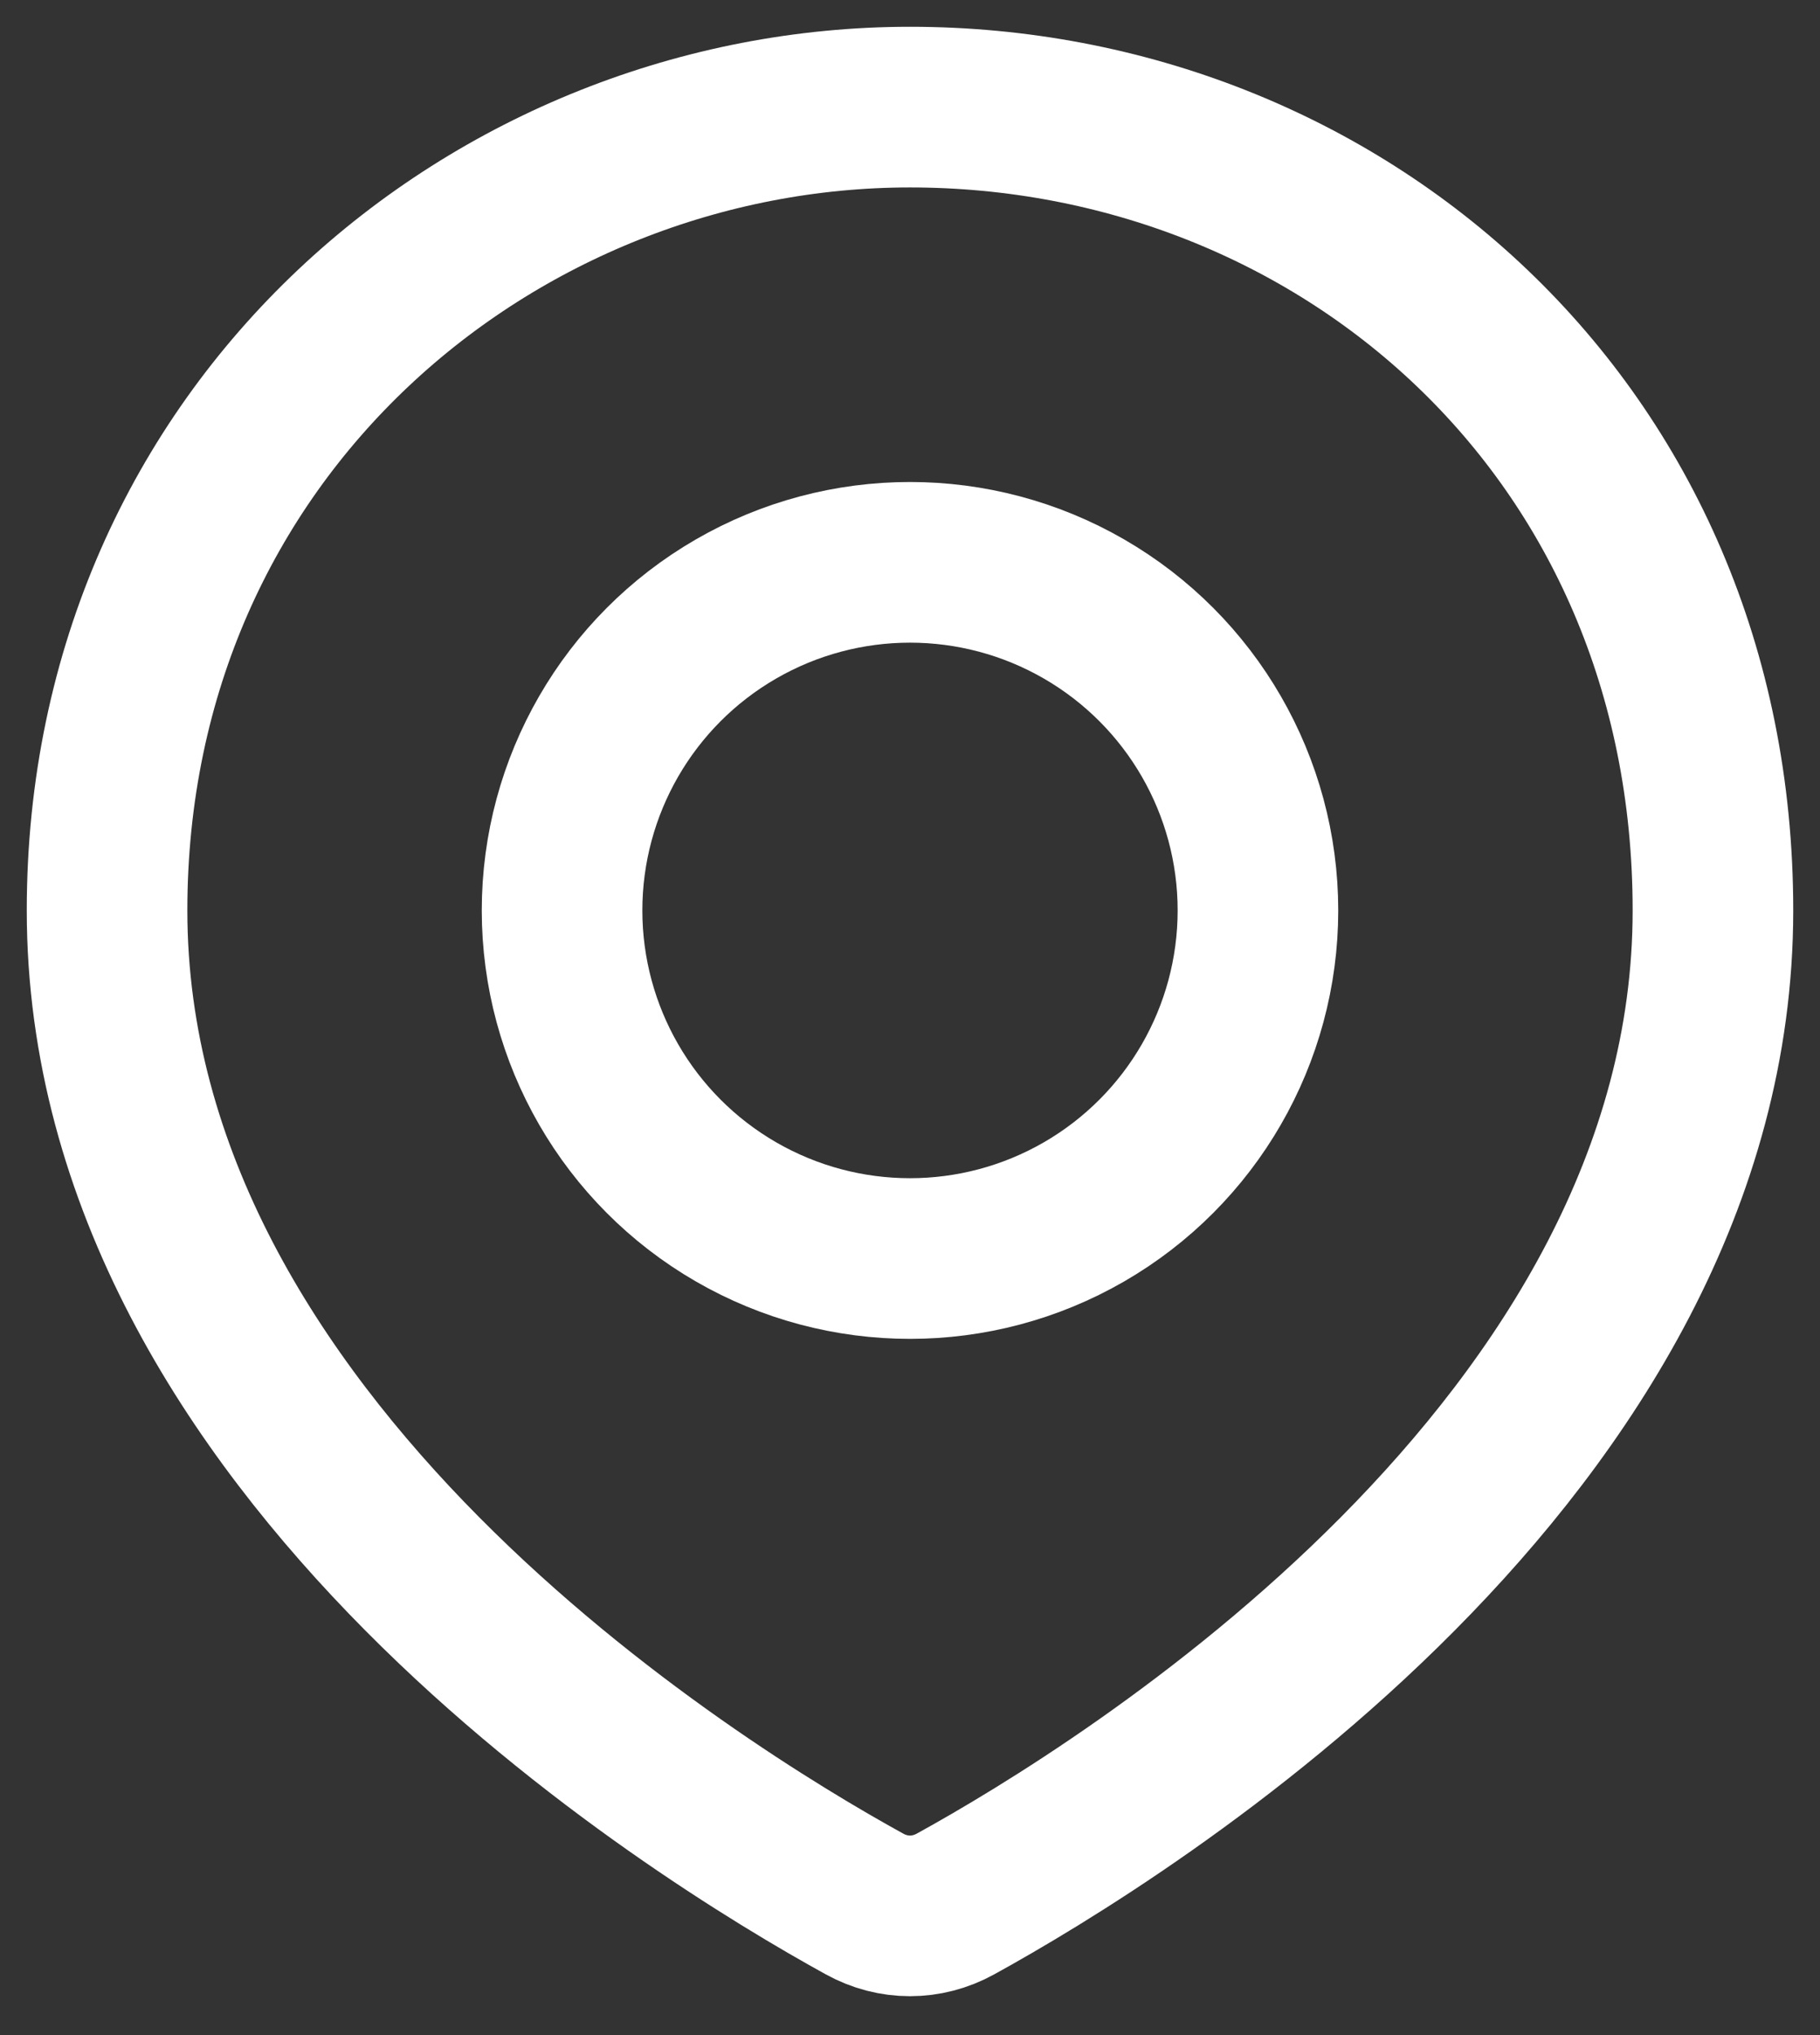
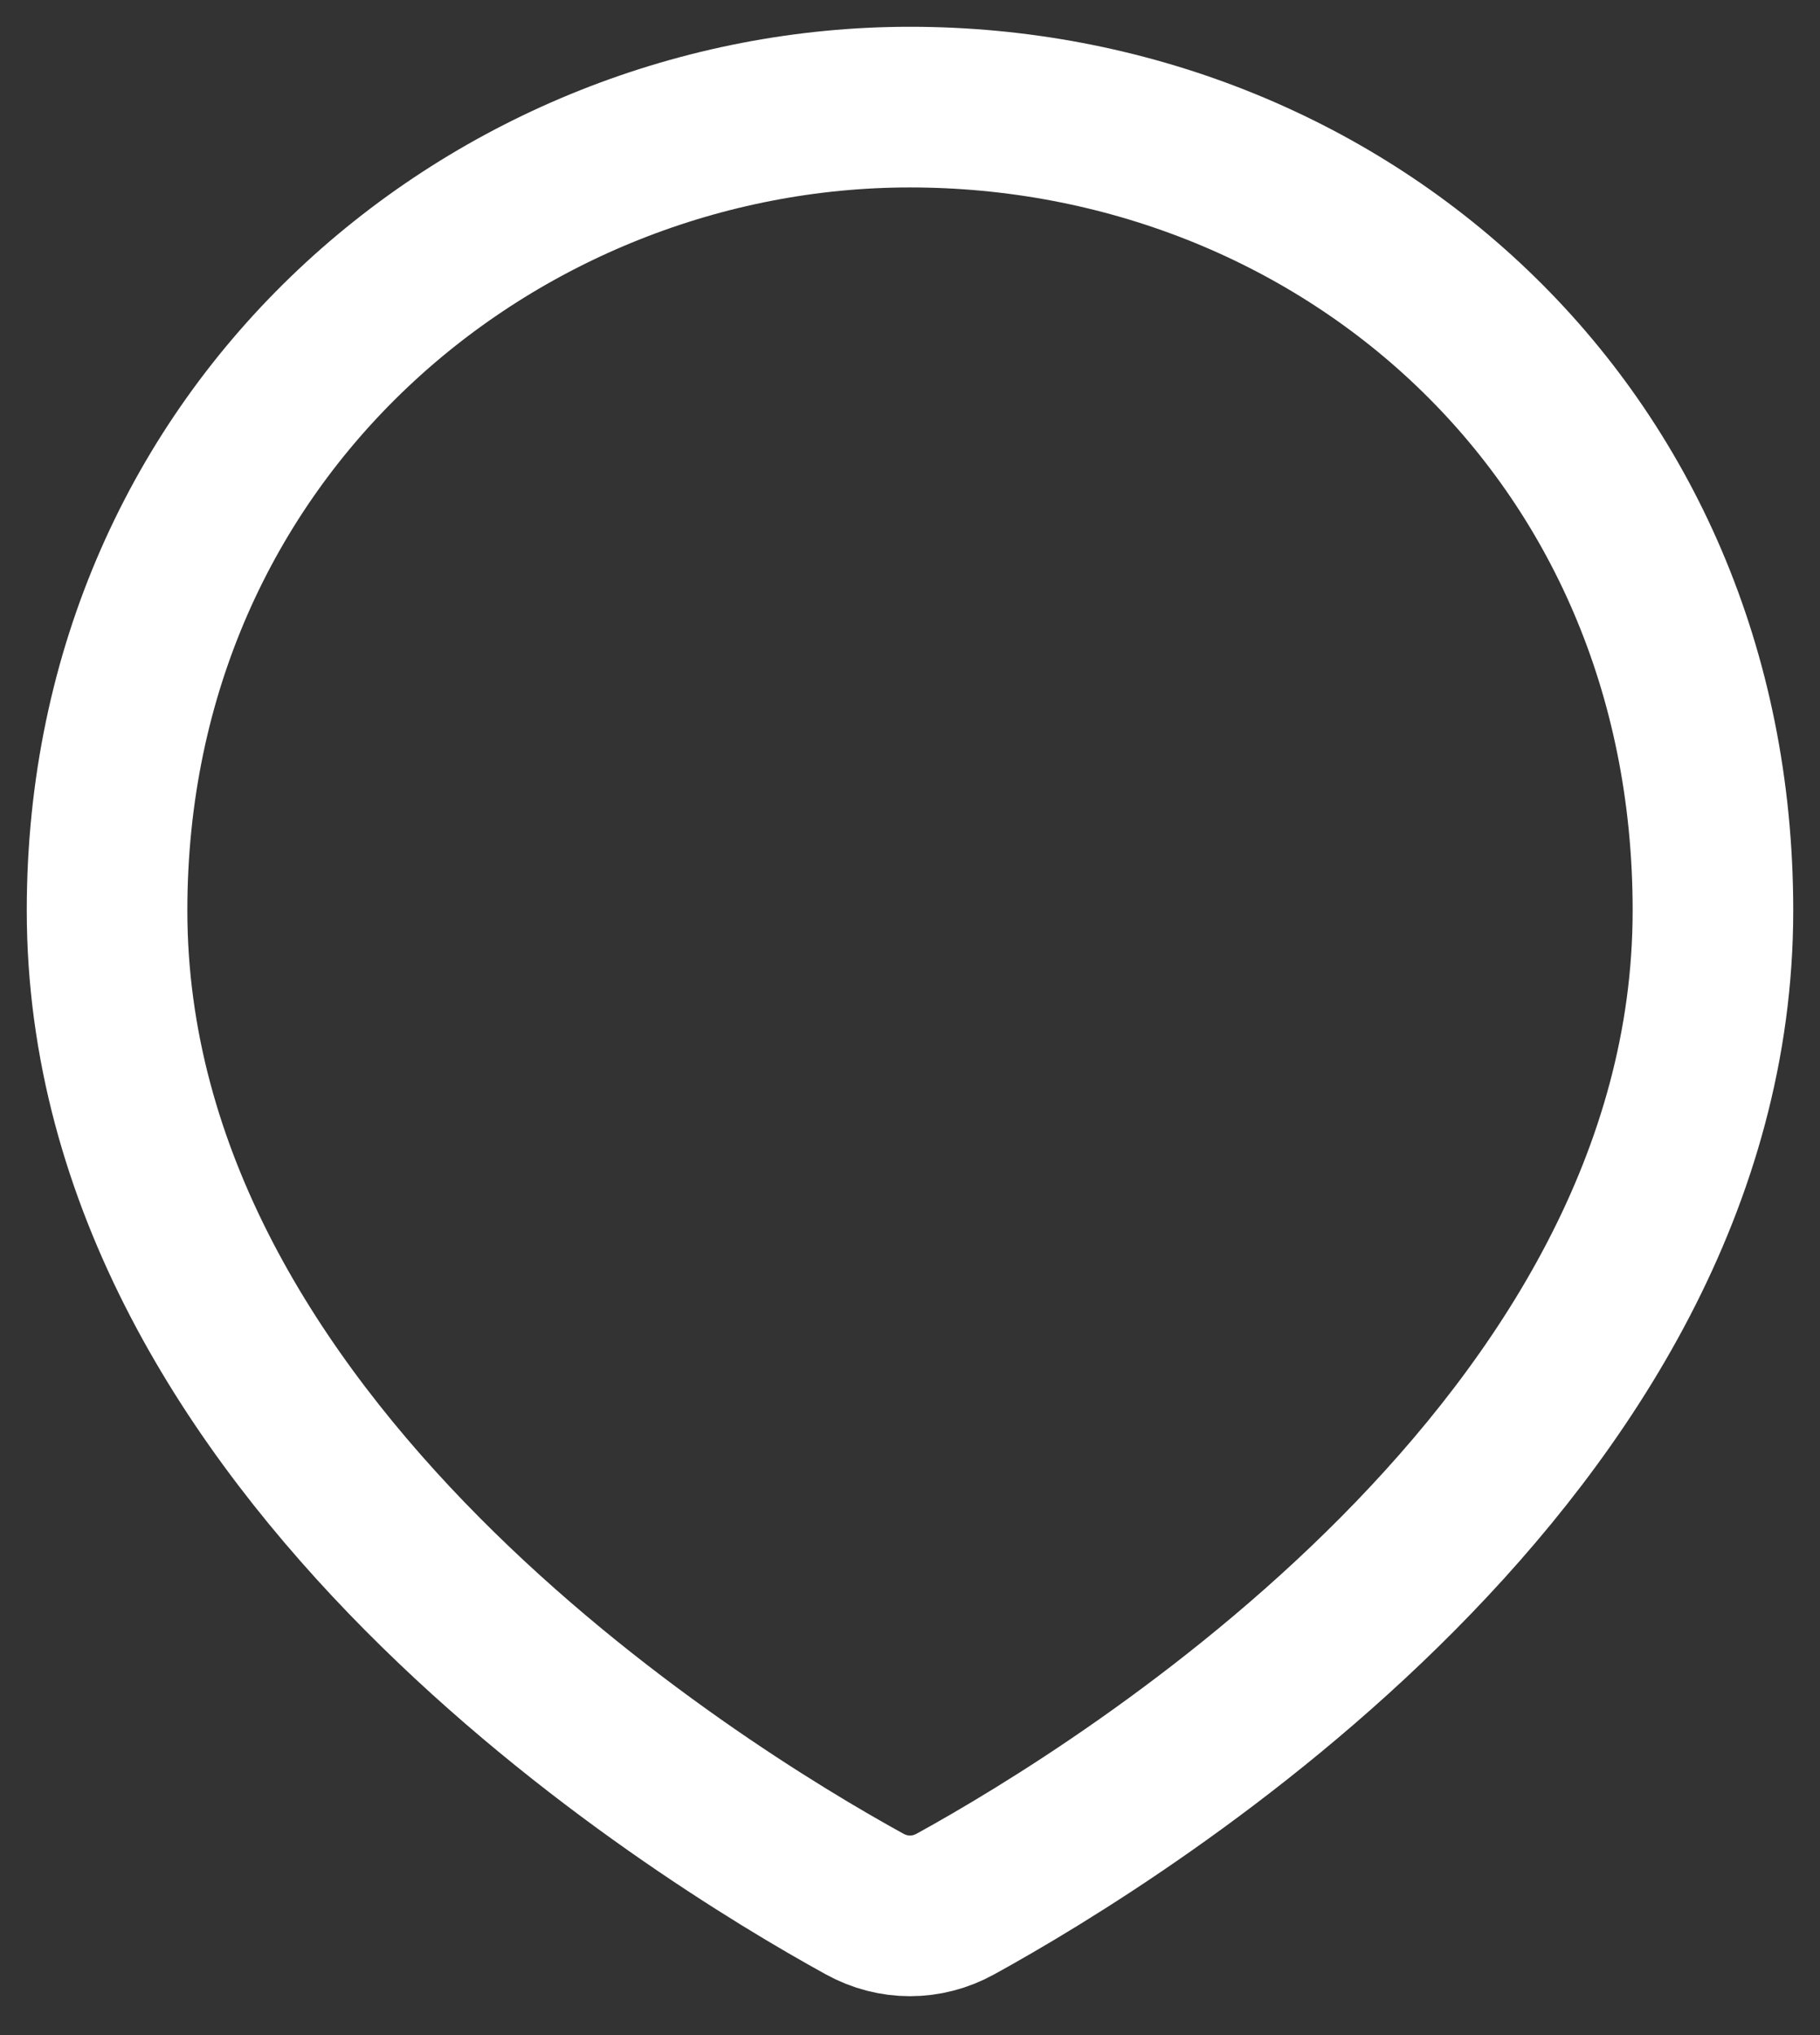
<svg xmlns="http://www.w3.org/2000/svg" width="17" height="19" viewBox="0 0 17 19" fill="none">
  <rect x="0" y="0" width="17" height="19" fill="#333333" stroke="none" />
  <path d="M16 8.5C16 13.518 10.512 16.903 8.925 17.776C8.657 17.924 8.343 17.924 8.075 17.776C6.488 16.903 1 13.518 1 8.5C1 4 4.634 1 8.5 1C12.5 1 16 4 16 8.5Z" stroke="white" stroke-width="1.5" />
-   <circle cx="8.5" cy="8.5" r="3.25" stroke="white" stroke-width="1.5" />
</svg>